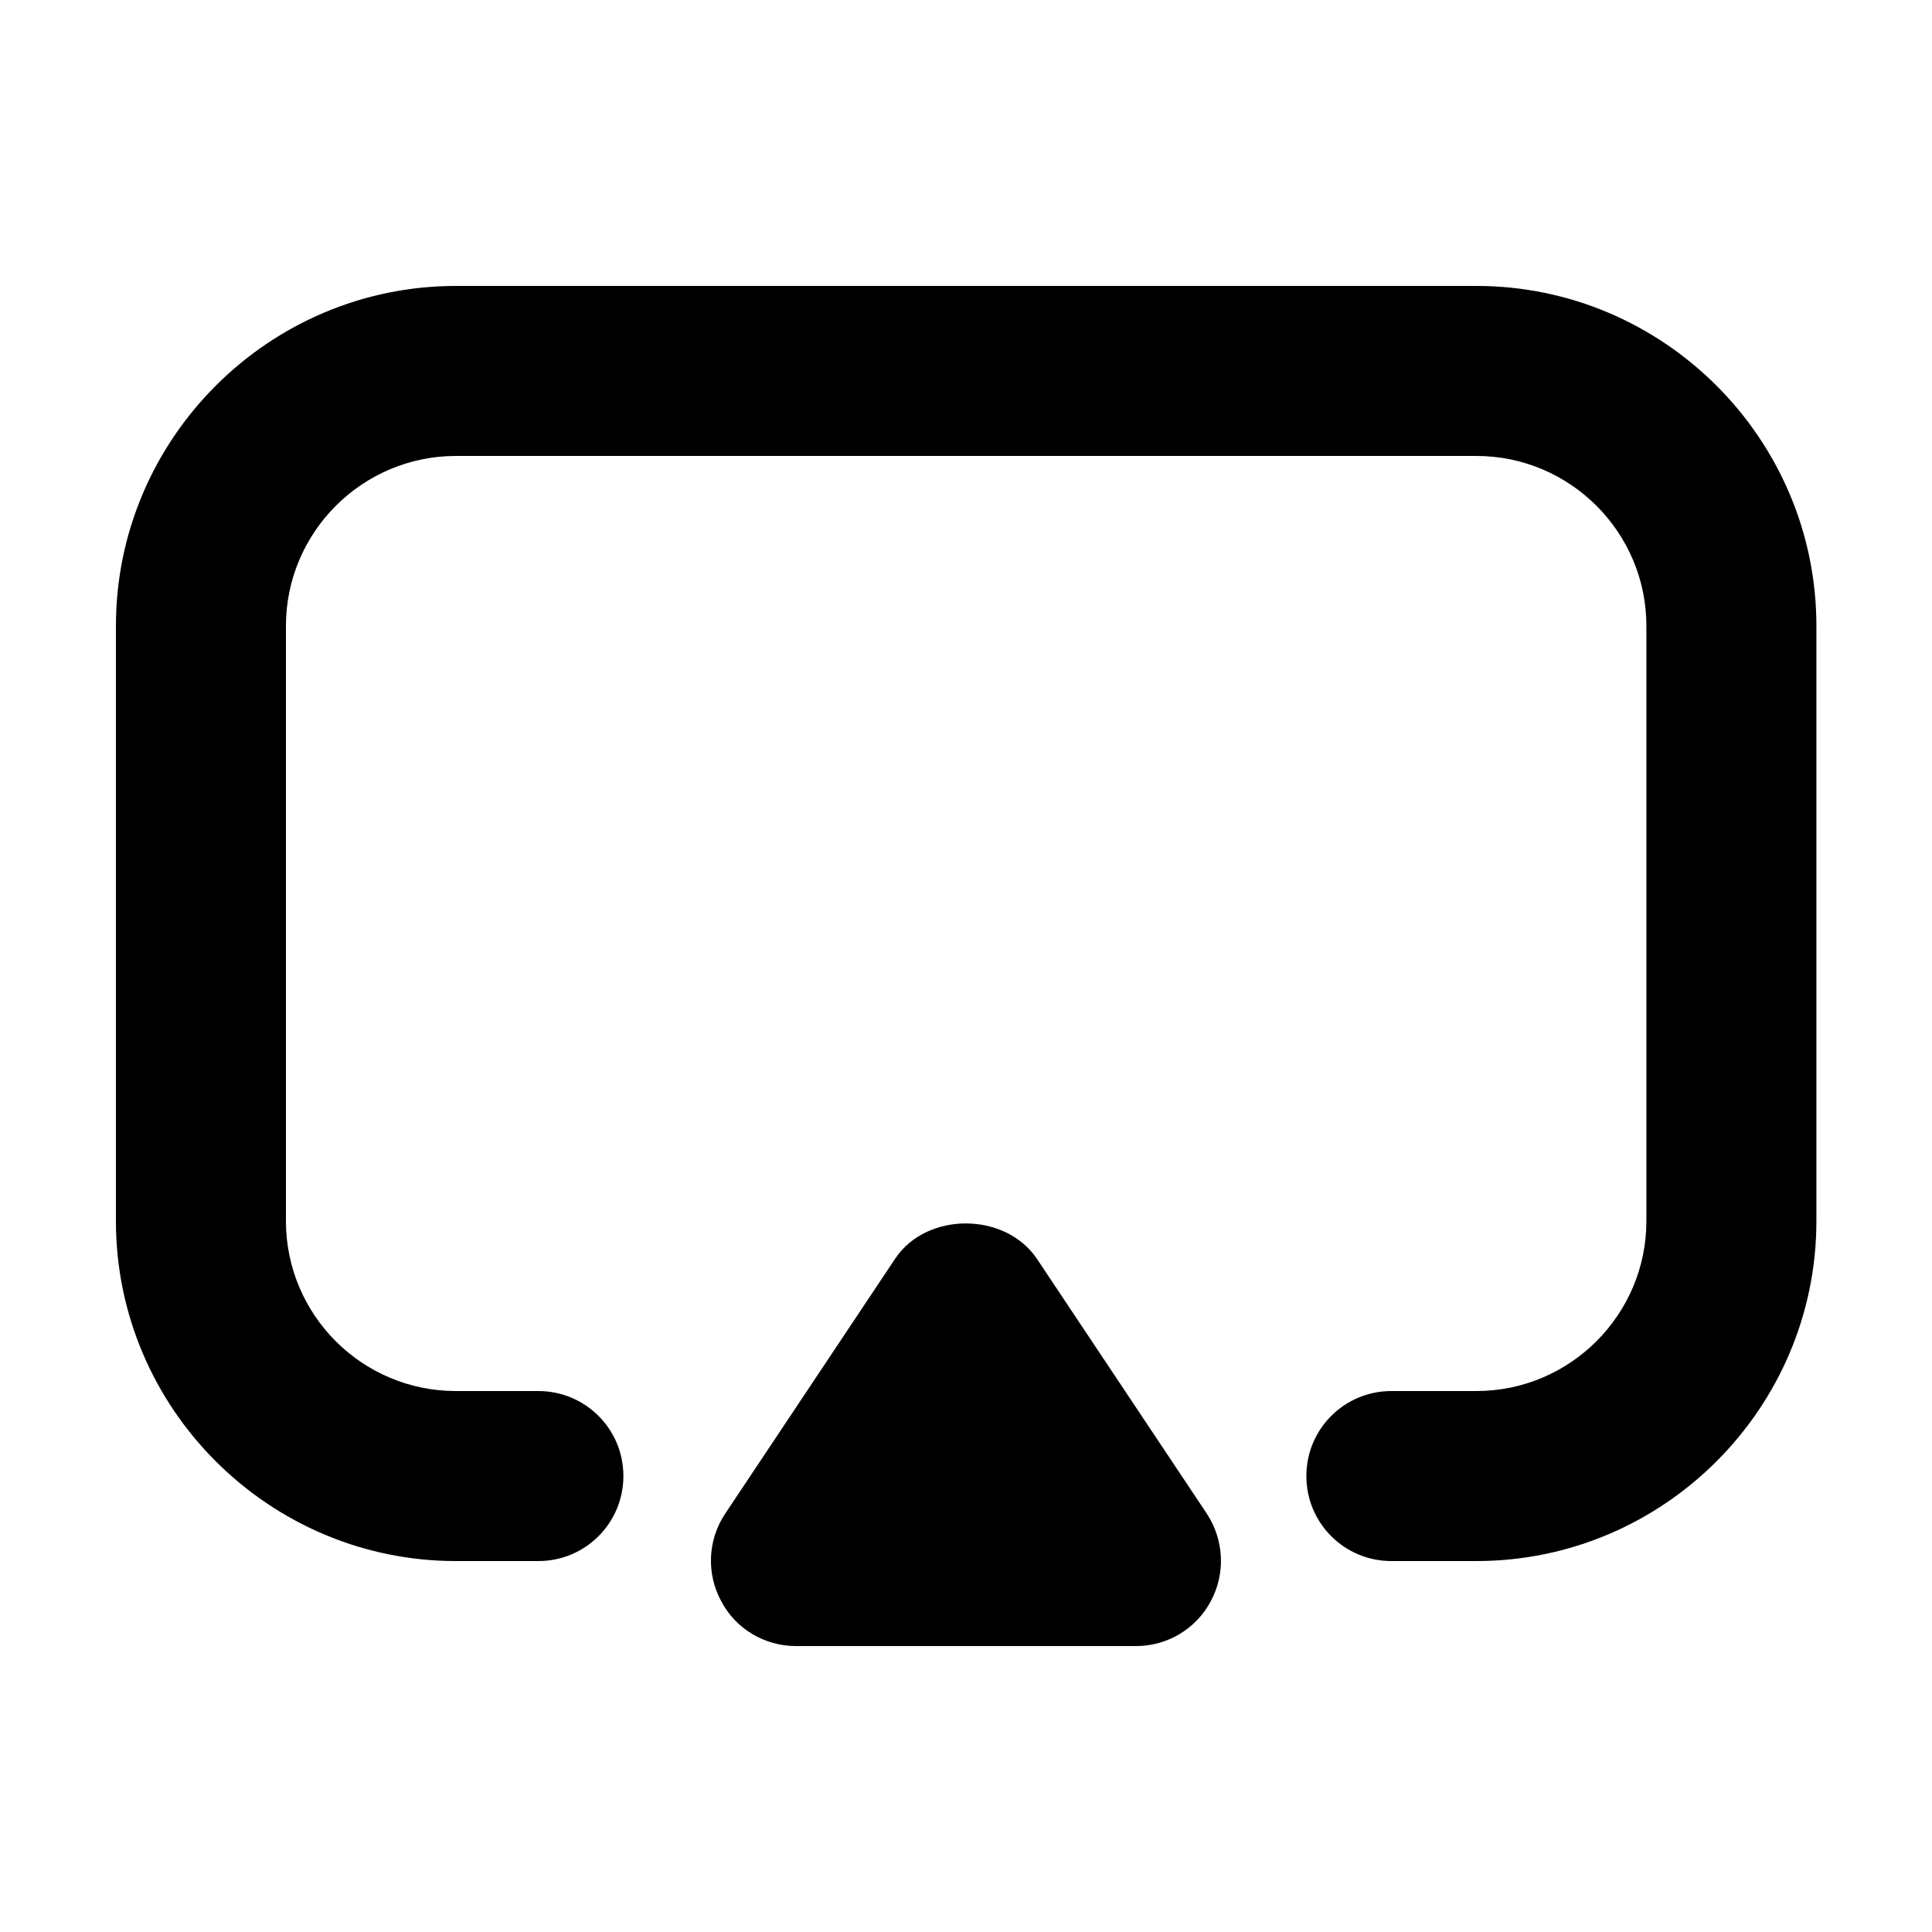
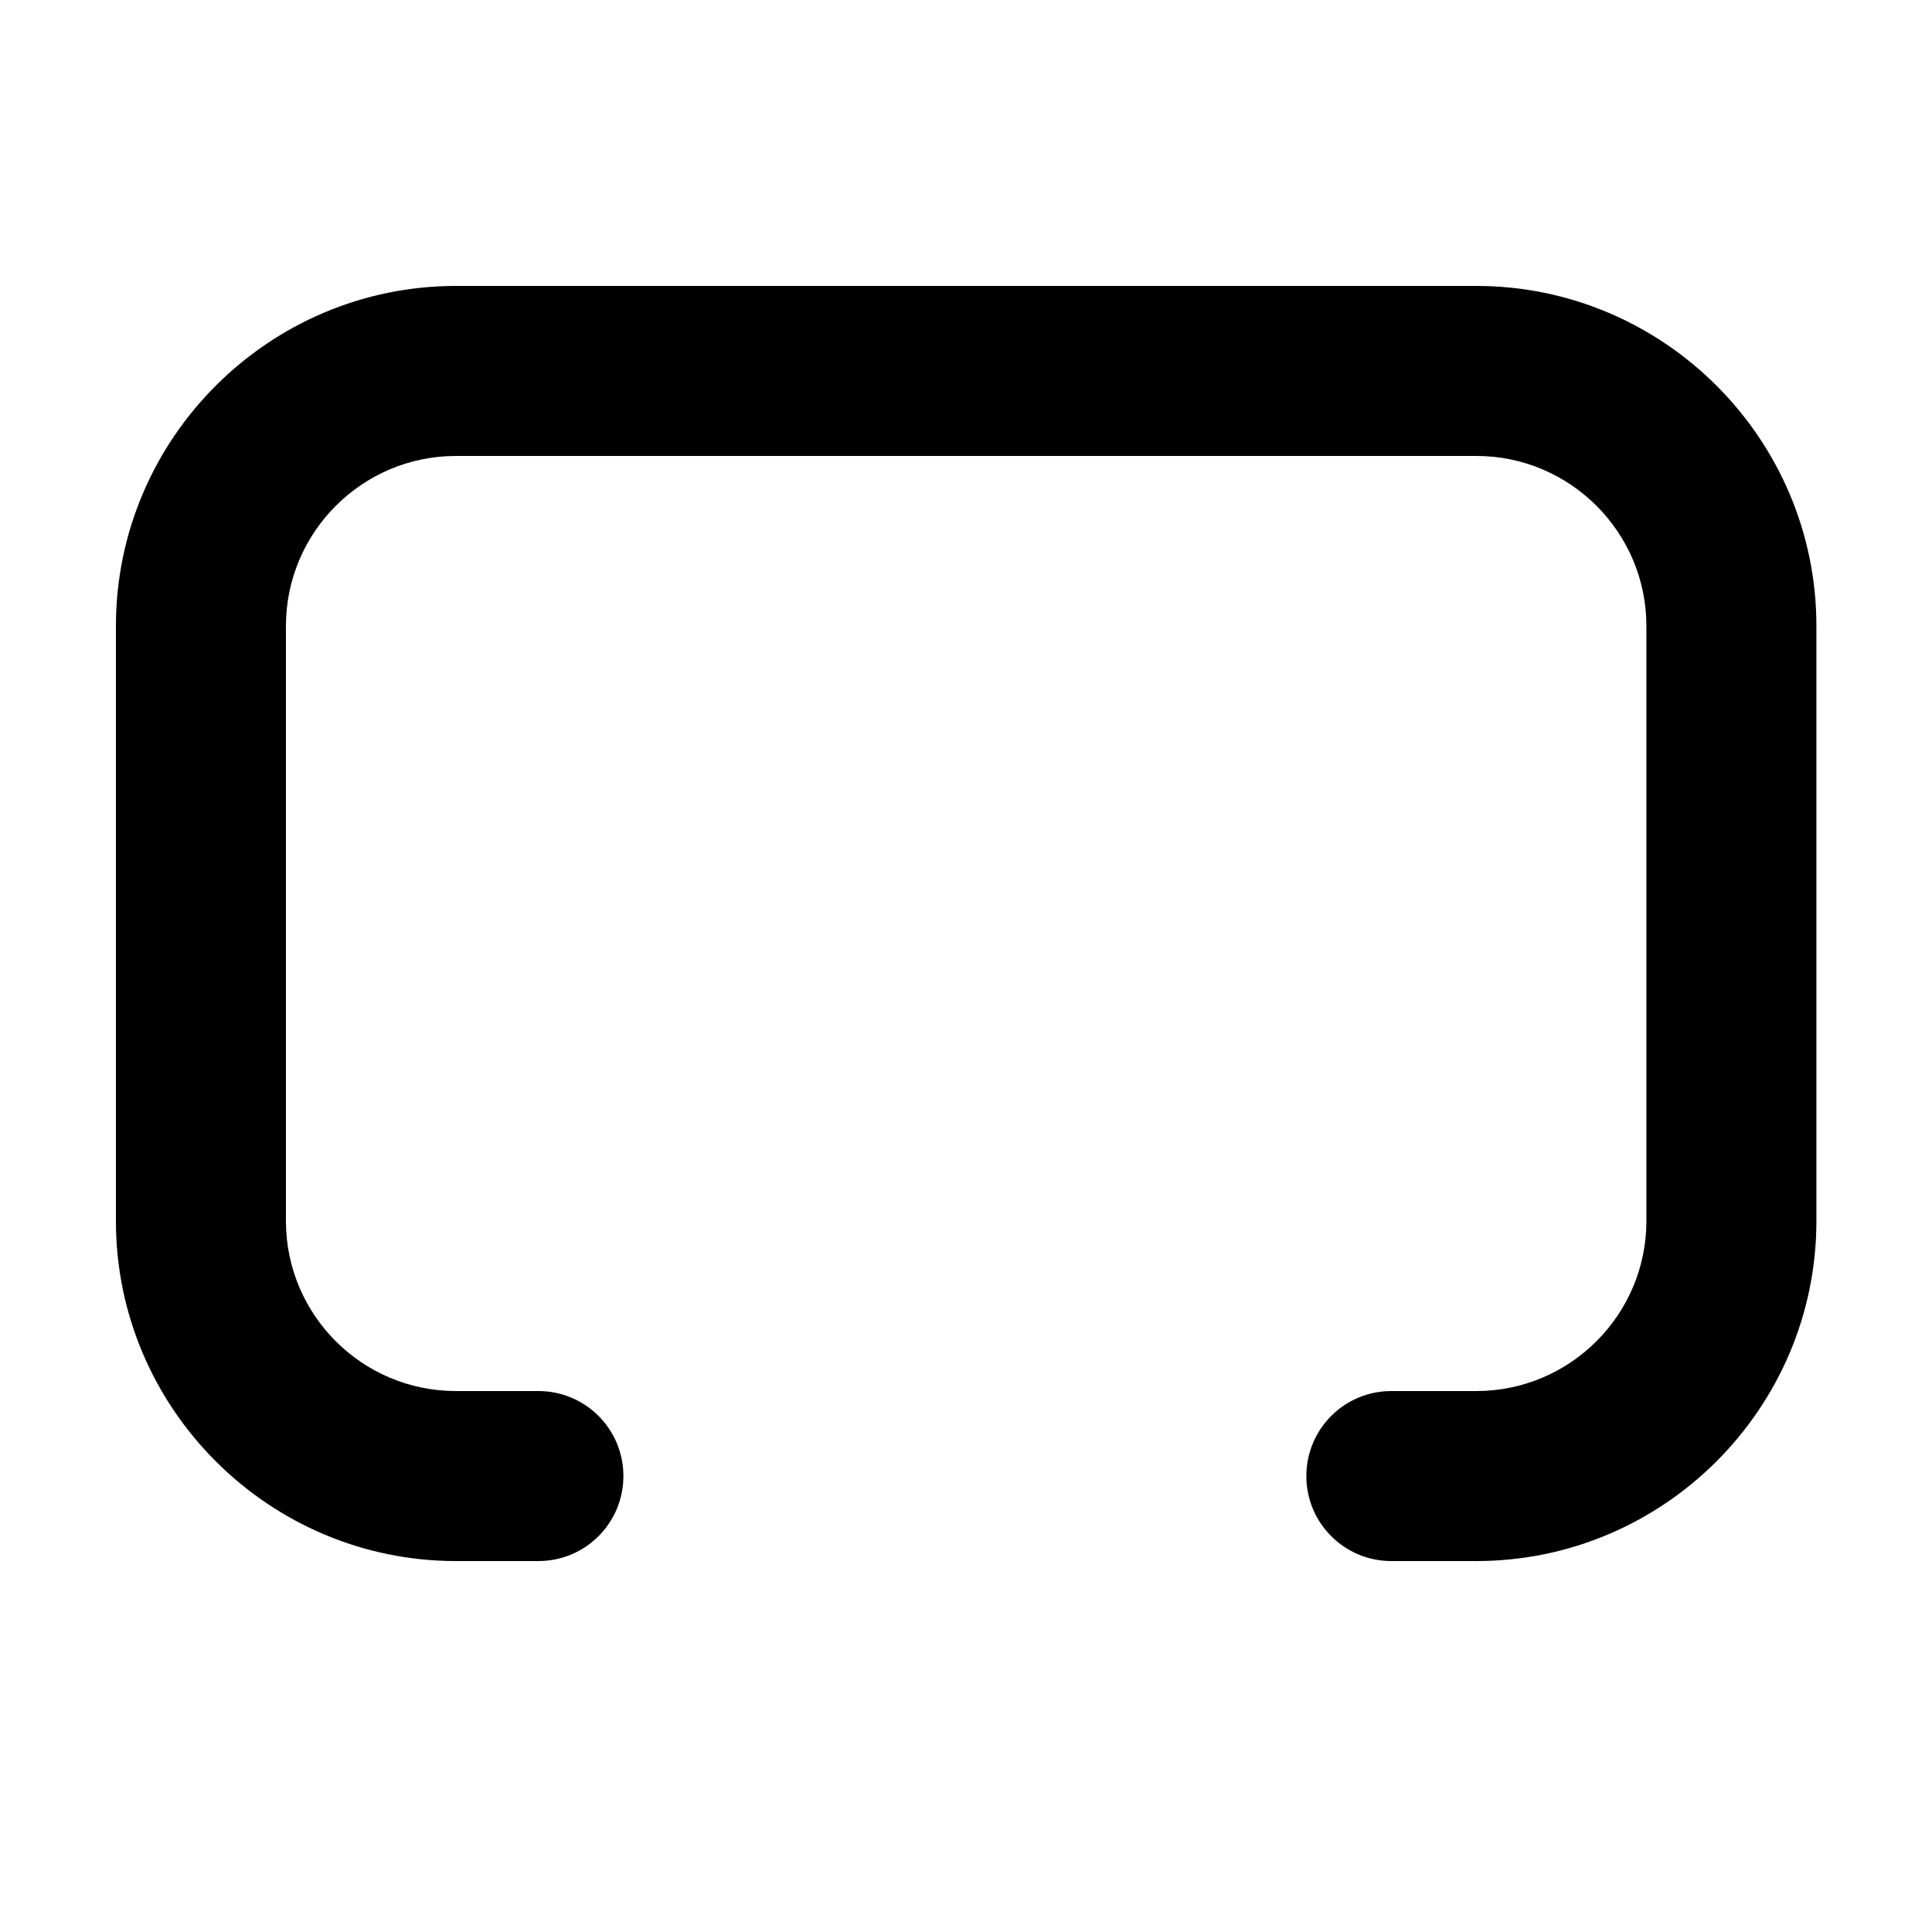
<svg xmlns="http://www.w3.org/2000/svg" id="Layer_1" data-name="Layer 1" viewBox="0 0 60 60">
  <path d="M45.84,8.88H14.16c-5.82,0-10.56,4.75-10.56,10.56v18.48c0,5.82,4.75,10.56,10.56,10.56h2.56c1.46,0,2.64-1.18,2.64-2.64s-1.18-2.64-2.64-2.64h-2.56c-2.92,0-5.28-2.37-5.28-5.28v-18.48c0-2.91,2.37-5.28,5.28-5.28h31.69c2.91,0,5.28,2.37,5.28,5.28v18.48c0,2.91-2.37,5.28-5.28,5.28h-2.64c-1.46,0-2.64,1.18-2.64,2.64s1.18,2.64,2.64,2.64h2.64c5.82,0,10.56-4.75,10.56-10.56v-18.48c0-5.82-4.75-10.56-10.56-10.56h0ZM45.84,8.88" />
-   <path d="M37.6,49.73c.47-.87.41-1.91-.12-2.72l-5.28-7.92c-.99-1.46-3.43-1.46-4.4,0l-5.28,7.92c-.54.81-.59,1.86-.12,2.72.45.86,1.35,1.39,2.32,1.39h10.56c.98,0,1.87-.54,2.32-1.39h0ZM37.6,49.73" />
</svg>